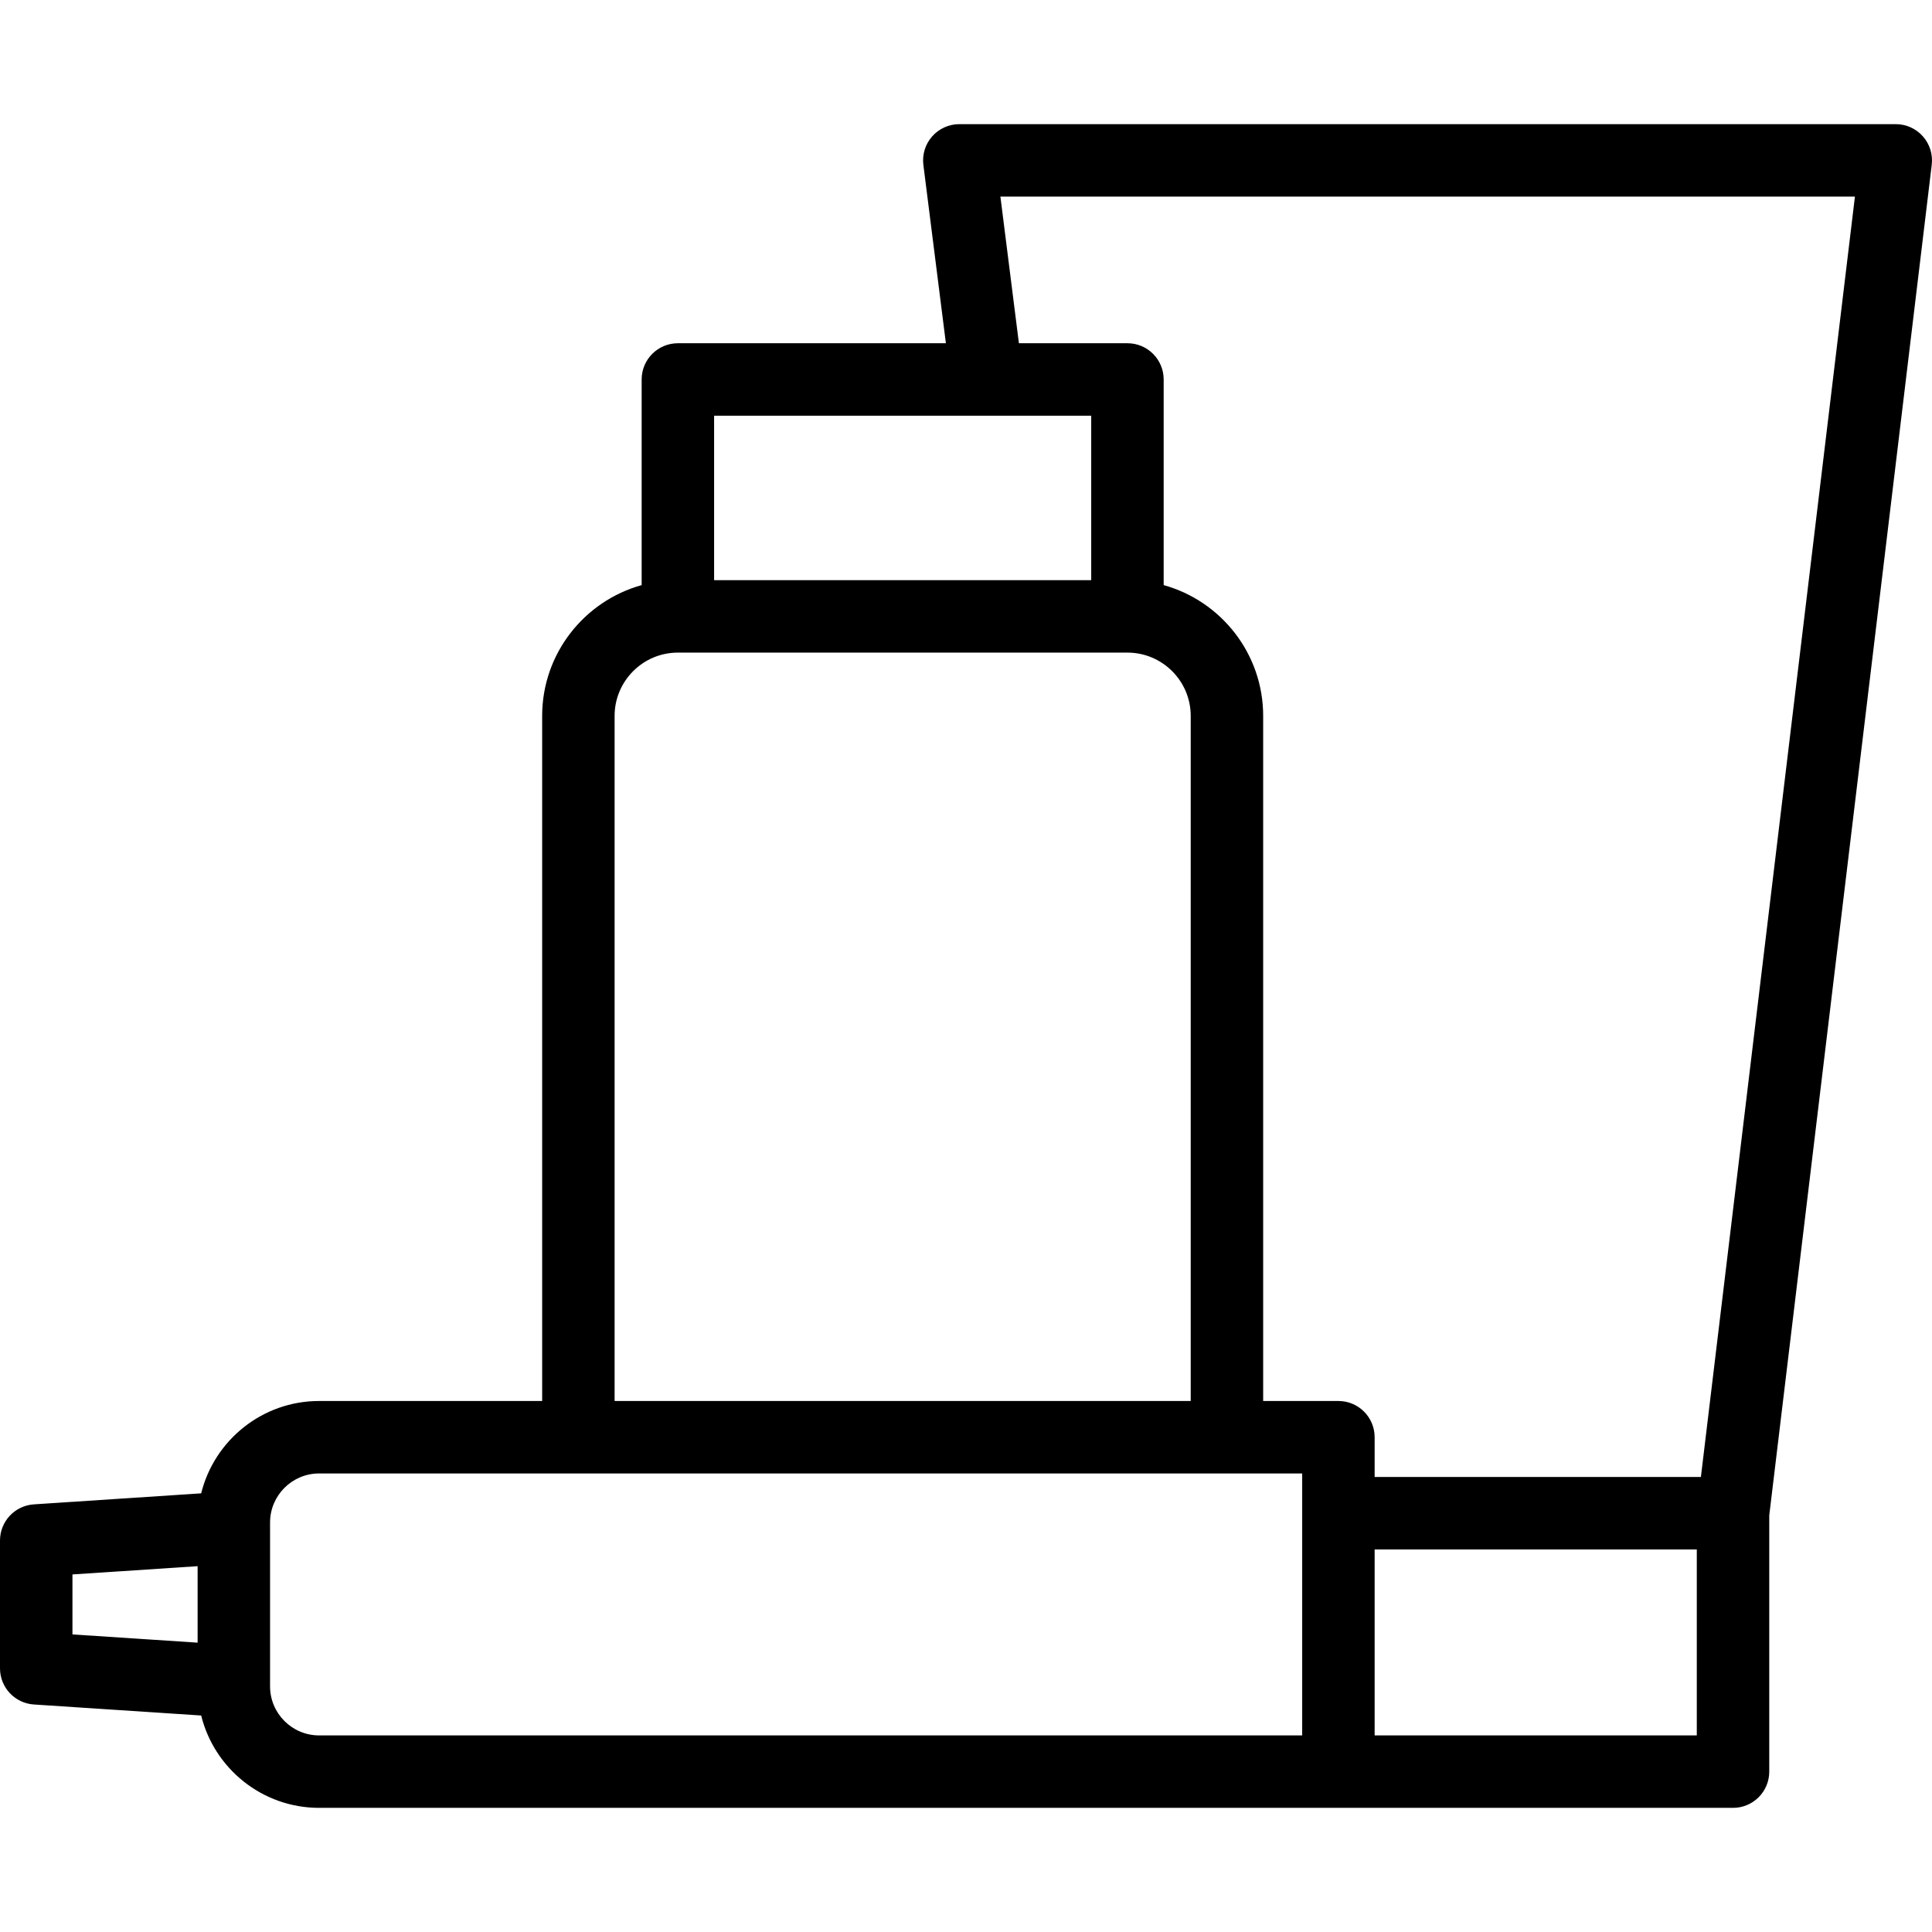
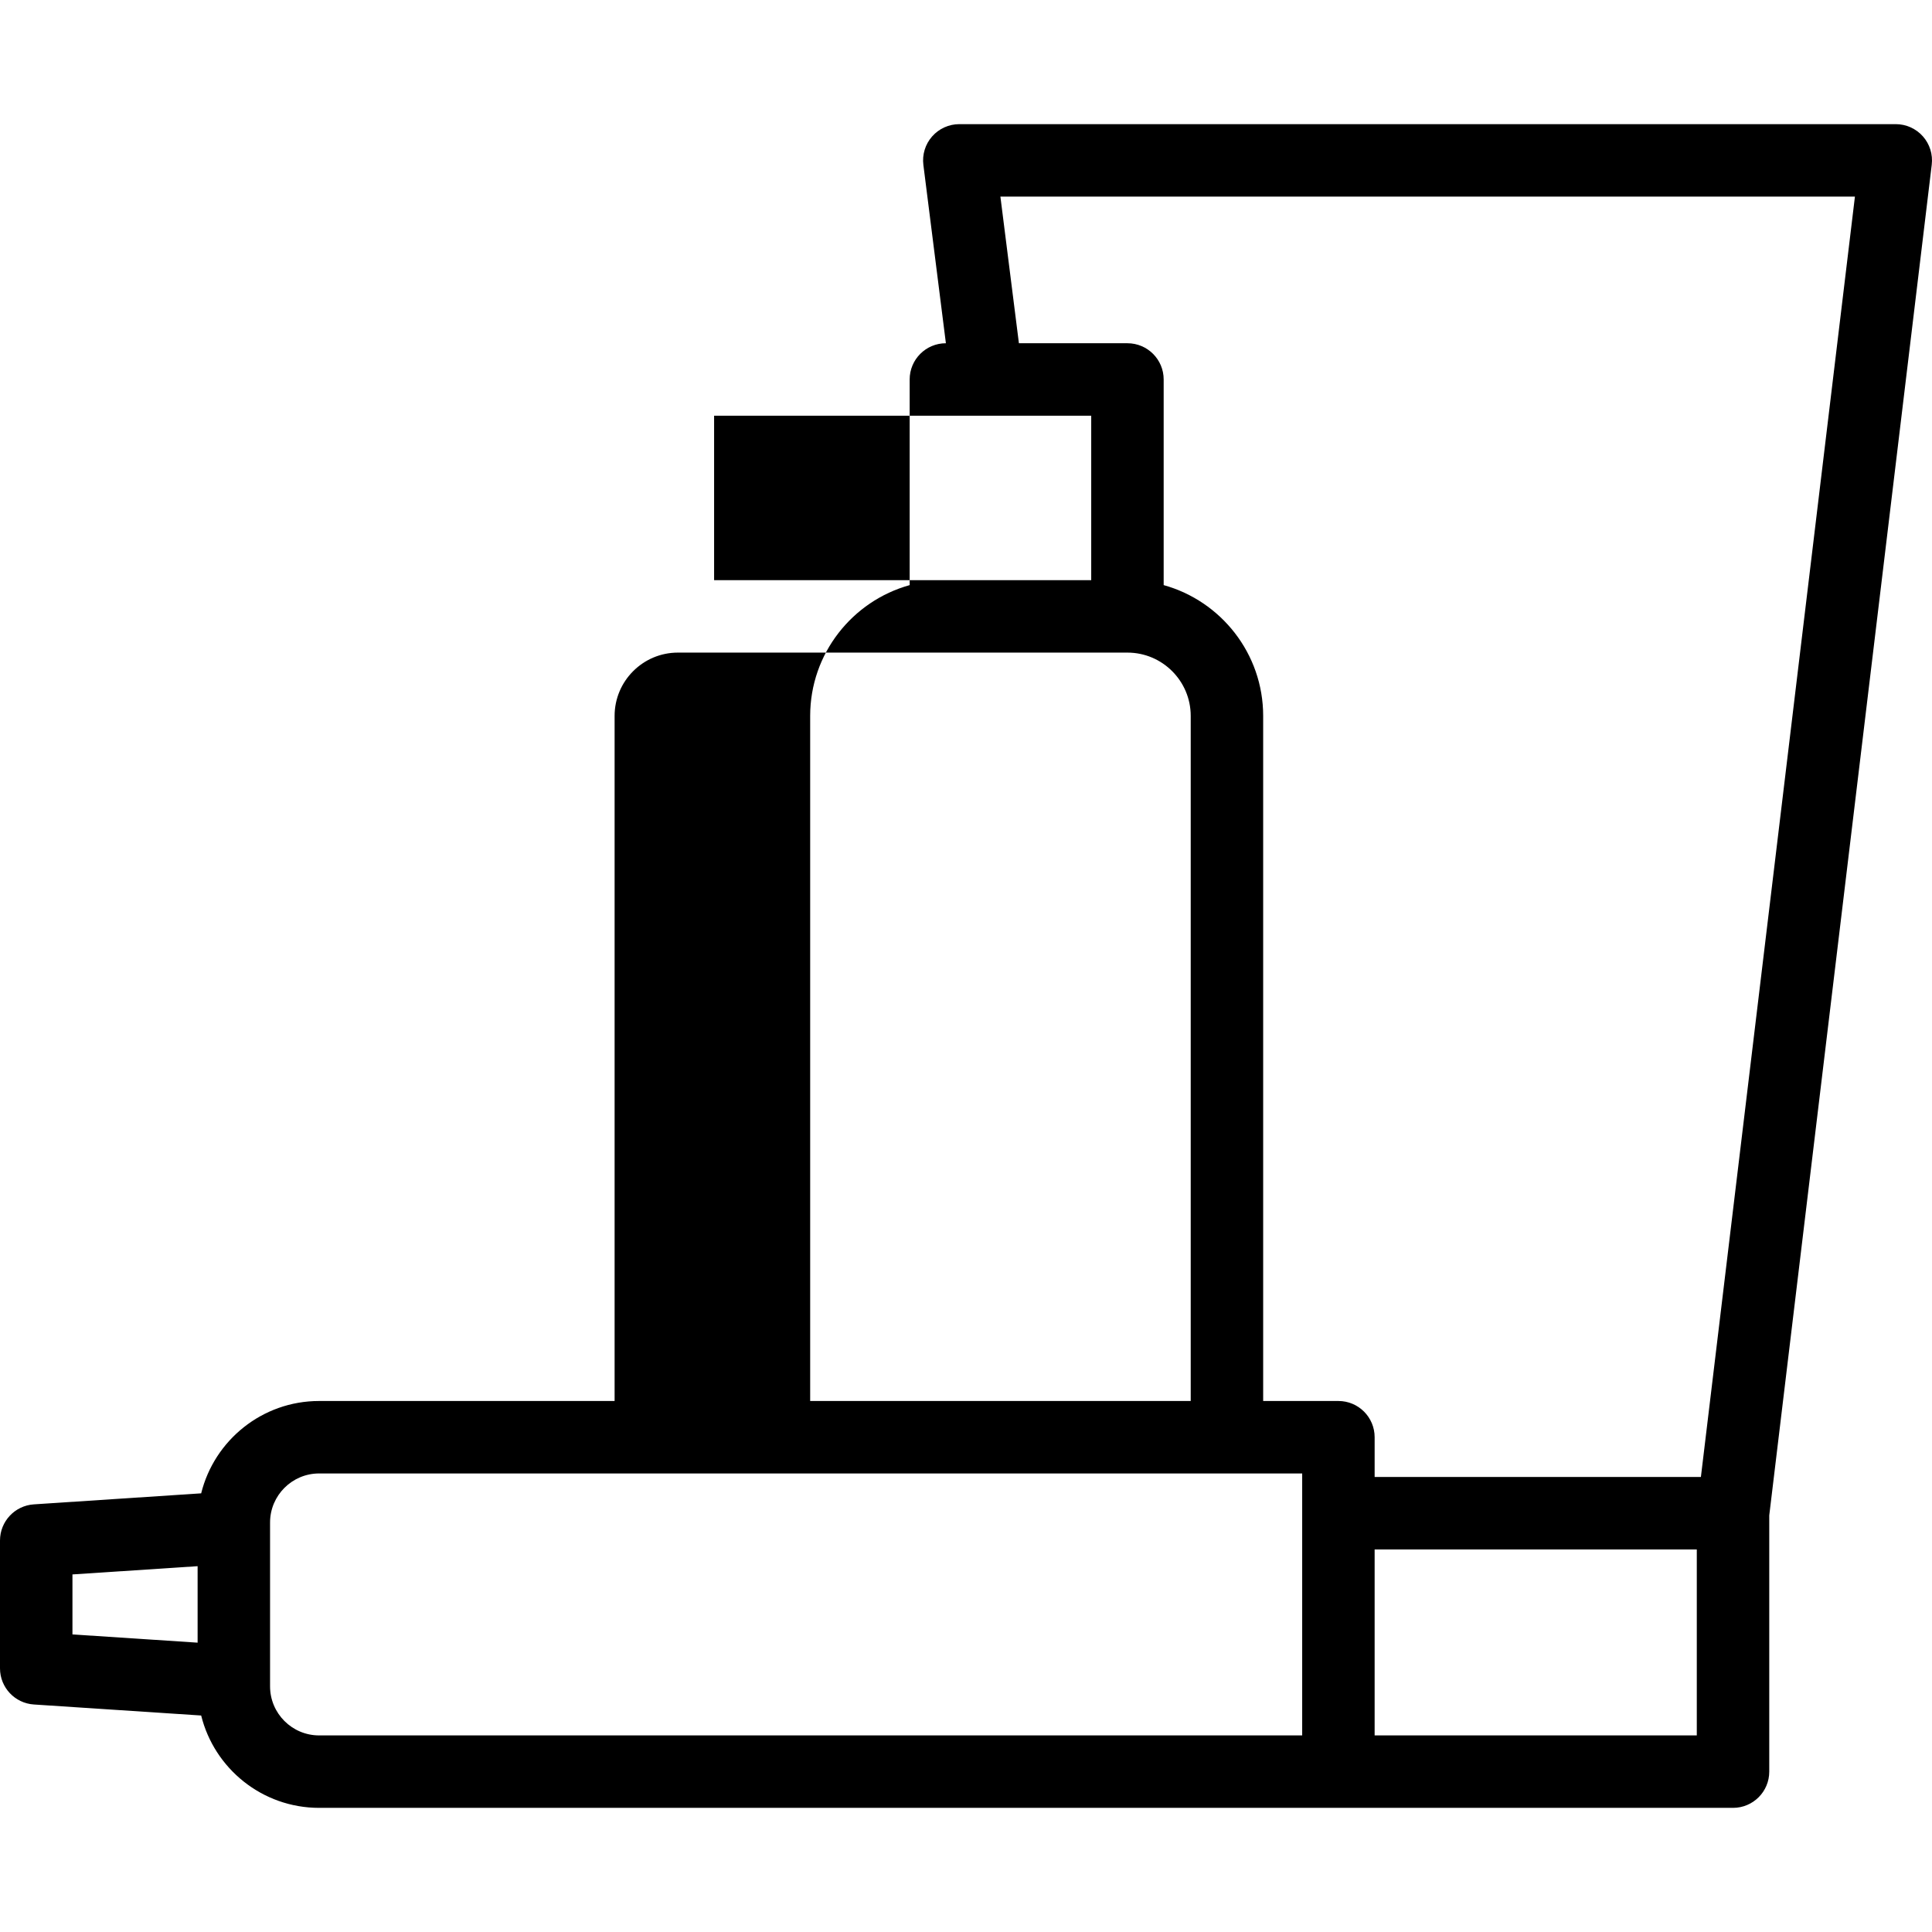
<svg xmlns="http://www.w3.org/2000/svg" fill="#000000" height="800px" width="800px" version="1.1" id="Layer_1" viewBox="0 0 512.002 512.002" xml:space="preserve">
  <g>
    <g>
-       <path d="M509.583,36.129c-1.823-2.054-4.437-3.229-7.182-3.229H254.228c-2.756,0-5.379,1.184-7.2,3.251    c-1.823,2.067-2.669,4.818-2.323,7.551l5.967,47.261h-71.026c-5.302,0-9.6,4.298-9.6,9.6v54.499    c-15.186,4.214-26.368,18.152-26.368,34.66v181.558H84.571c-15.091,0-27.786,10.438-31.258,24.472l-44.344,2.922    C3.923,399.006,0,403.197,0,408.253v33.875c0,5.057,3.923,9.247,8.969,9.58l44.344,2.921    c3.471,14.034,16.166,24.474,31.259,24.474h374.7c5.303,0,9.6-4.298,9.6-9.6v-67.907l43.062-357.951    C512.26,40.92,511.405,38.183,509.583,36.129z M52.369,435.325L19.2,433.141v-15.9l33.169-2.186V435.325z M189.245,110.164h99.94    v43.585h-99.94V110.164z M162.877,189.721c0-9.248,7.524-16.773,16.773-16.773h119.132c9.248,0,16.772,7.524,16.772,16.773    v181.558H162.877V189.721z M84.571,459.904c-7.169,0-13.002-5.833-13.002-13.002v-1.321v-40.776v-1.321    c0-7.169,5.833-13.002,13.002-13.002h260.523v69.422H84.571z M449.67,459.904h-85.376v-49.281h85.376V459.904z M450.756,391.421    h-86.461V380.88c0-5.302-4.297-9.6-9.6-9.6h-19.941V189.721c0-16.508-11.182-30.447-26.368-34.66v-54.497    c0-5.302-4.297-9.6-9.6-9.6h-28.763l-4.906-38.865h226.46L450.756,391.421z" />
+       <path d="M509.583,36.129c-1.823-2.054-4.437-3.229-7.182-3.229H254.228c-2.756,0-5.379,1.184-7.2,3.251    c-1.823,2.067-2.669,4.818-2.323,7.551l5.967,47.261c-5.302,0-9.6,4.298-9.6,9.6v54.499    c-15.186,4.214-26.368,18.152-26.368,34.66v181.558H84.571c-15.091,0-27.786,10.438-31.258,24.472l-44.344,2.922    C3.923,399.006,0,403.197,0,408.253v33.875c0,5.057,3.923,9.247,8.969,9.58l44.344,2.921    c3.471,14.034,16.166,24.474,31.259,24.474h374.7c5.303,0,9.6-4.298,9.6-9.6v-67.907l43.062-357.951    C512.26,40.92,511.405,38.183,509.583,36.129z M52.369,435.325L19.2,433.141v-15.9l33.169-2.186V435.325z M189.245,110.164h99.94    v43.585h-99.94V110.164z M162.877,189.721c0-9.248,7.524-16.773,16.773-16.773h119.132c9.248,0,16.772,7.524,16.772,16.773    v181.558H162.877V189.721z M84.571,459.904c-7.169,0-13.002-5.833-13.002-13.002v-1.321v-40.776v-1.321    c0-7.169,5.833-13.002,13.002-13.002h260.523v69.422H84.571z M449.67,459.904h-85.376v-49.281h85.376V459.904z M450.756,391.421    h-86.461V380.88c0-5.302-4.297-9.6-9.6-9.6h-19.941V189.721c0-16.508-11.182-30.447-26.368-34.66v-54.497    c0-5.302-4.297-9.6-9.6-9.6h-28.763l-4.906-38.865h226.46L450.756,391.421z" />
    </g>
  </g>
</svg>